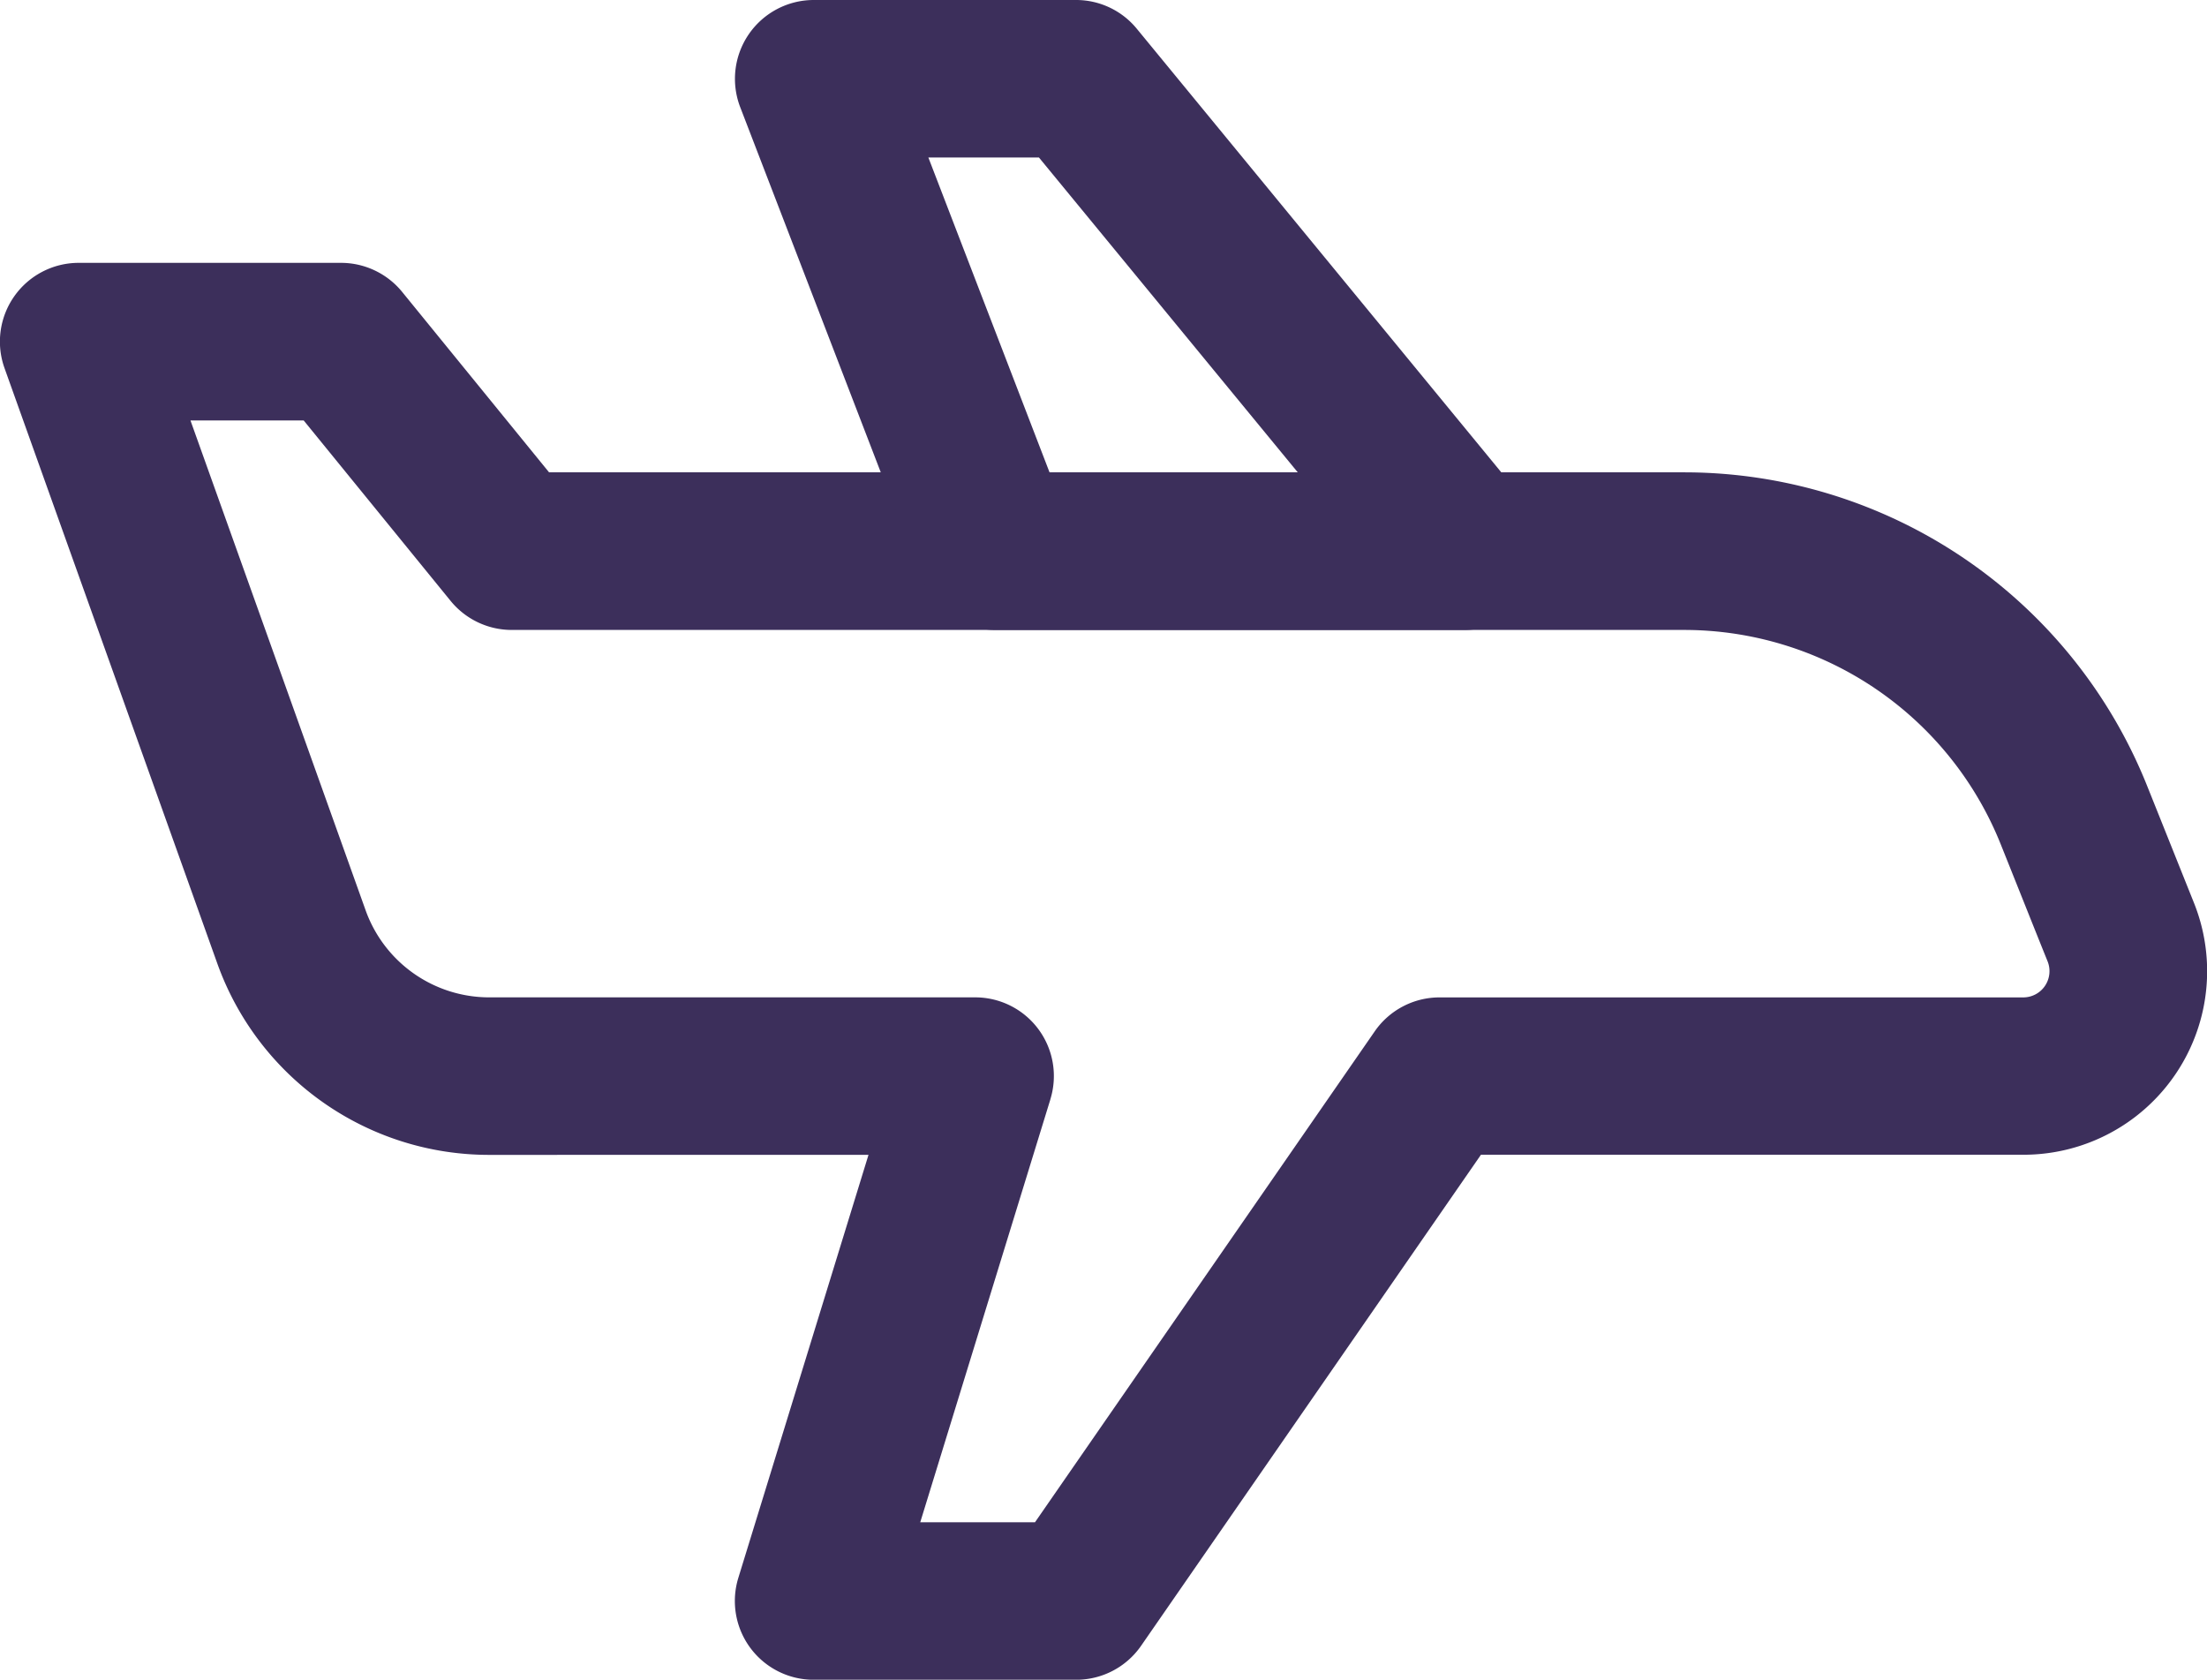
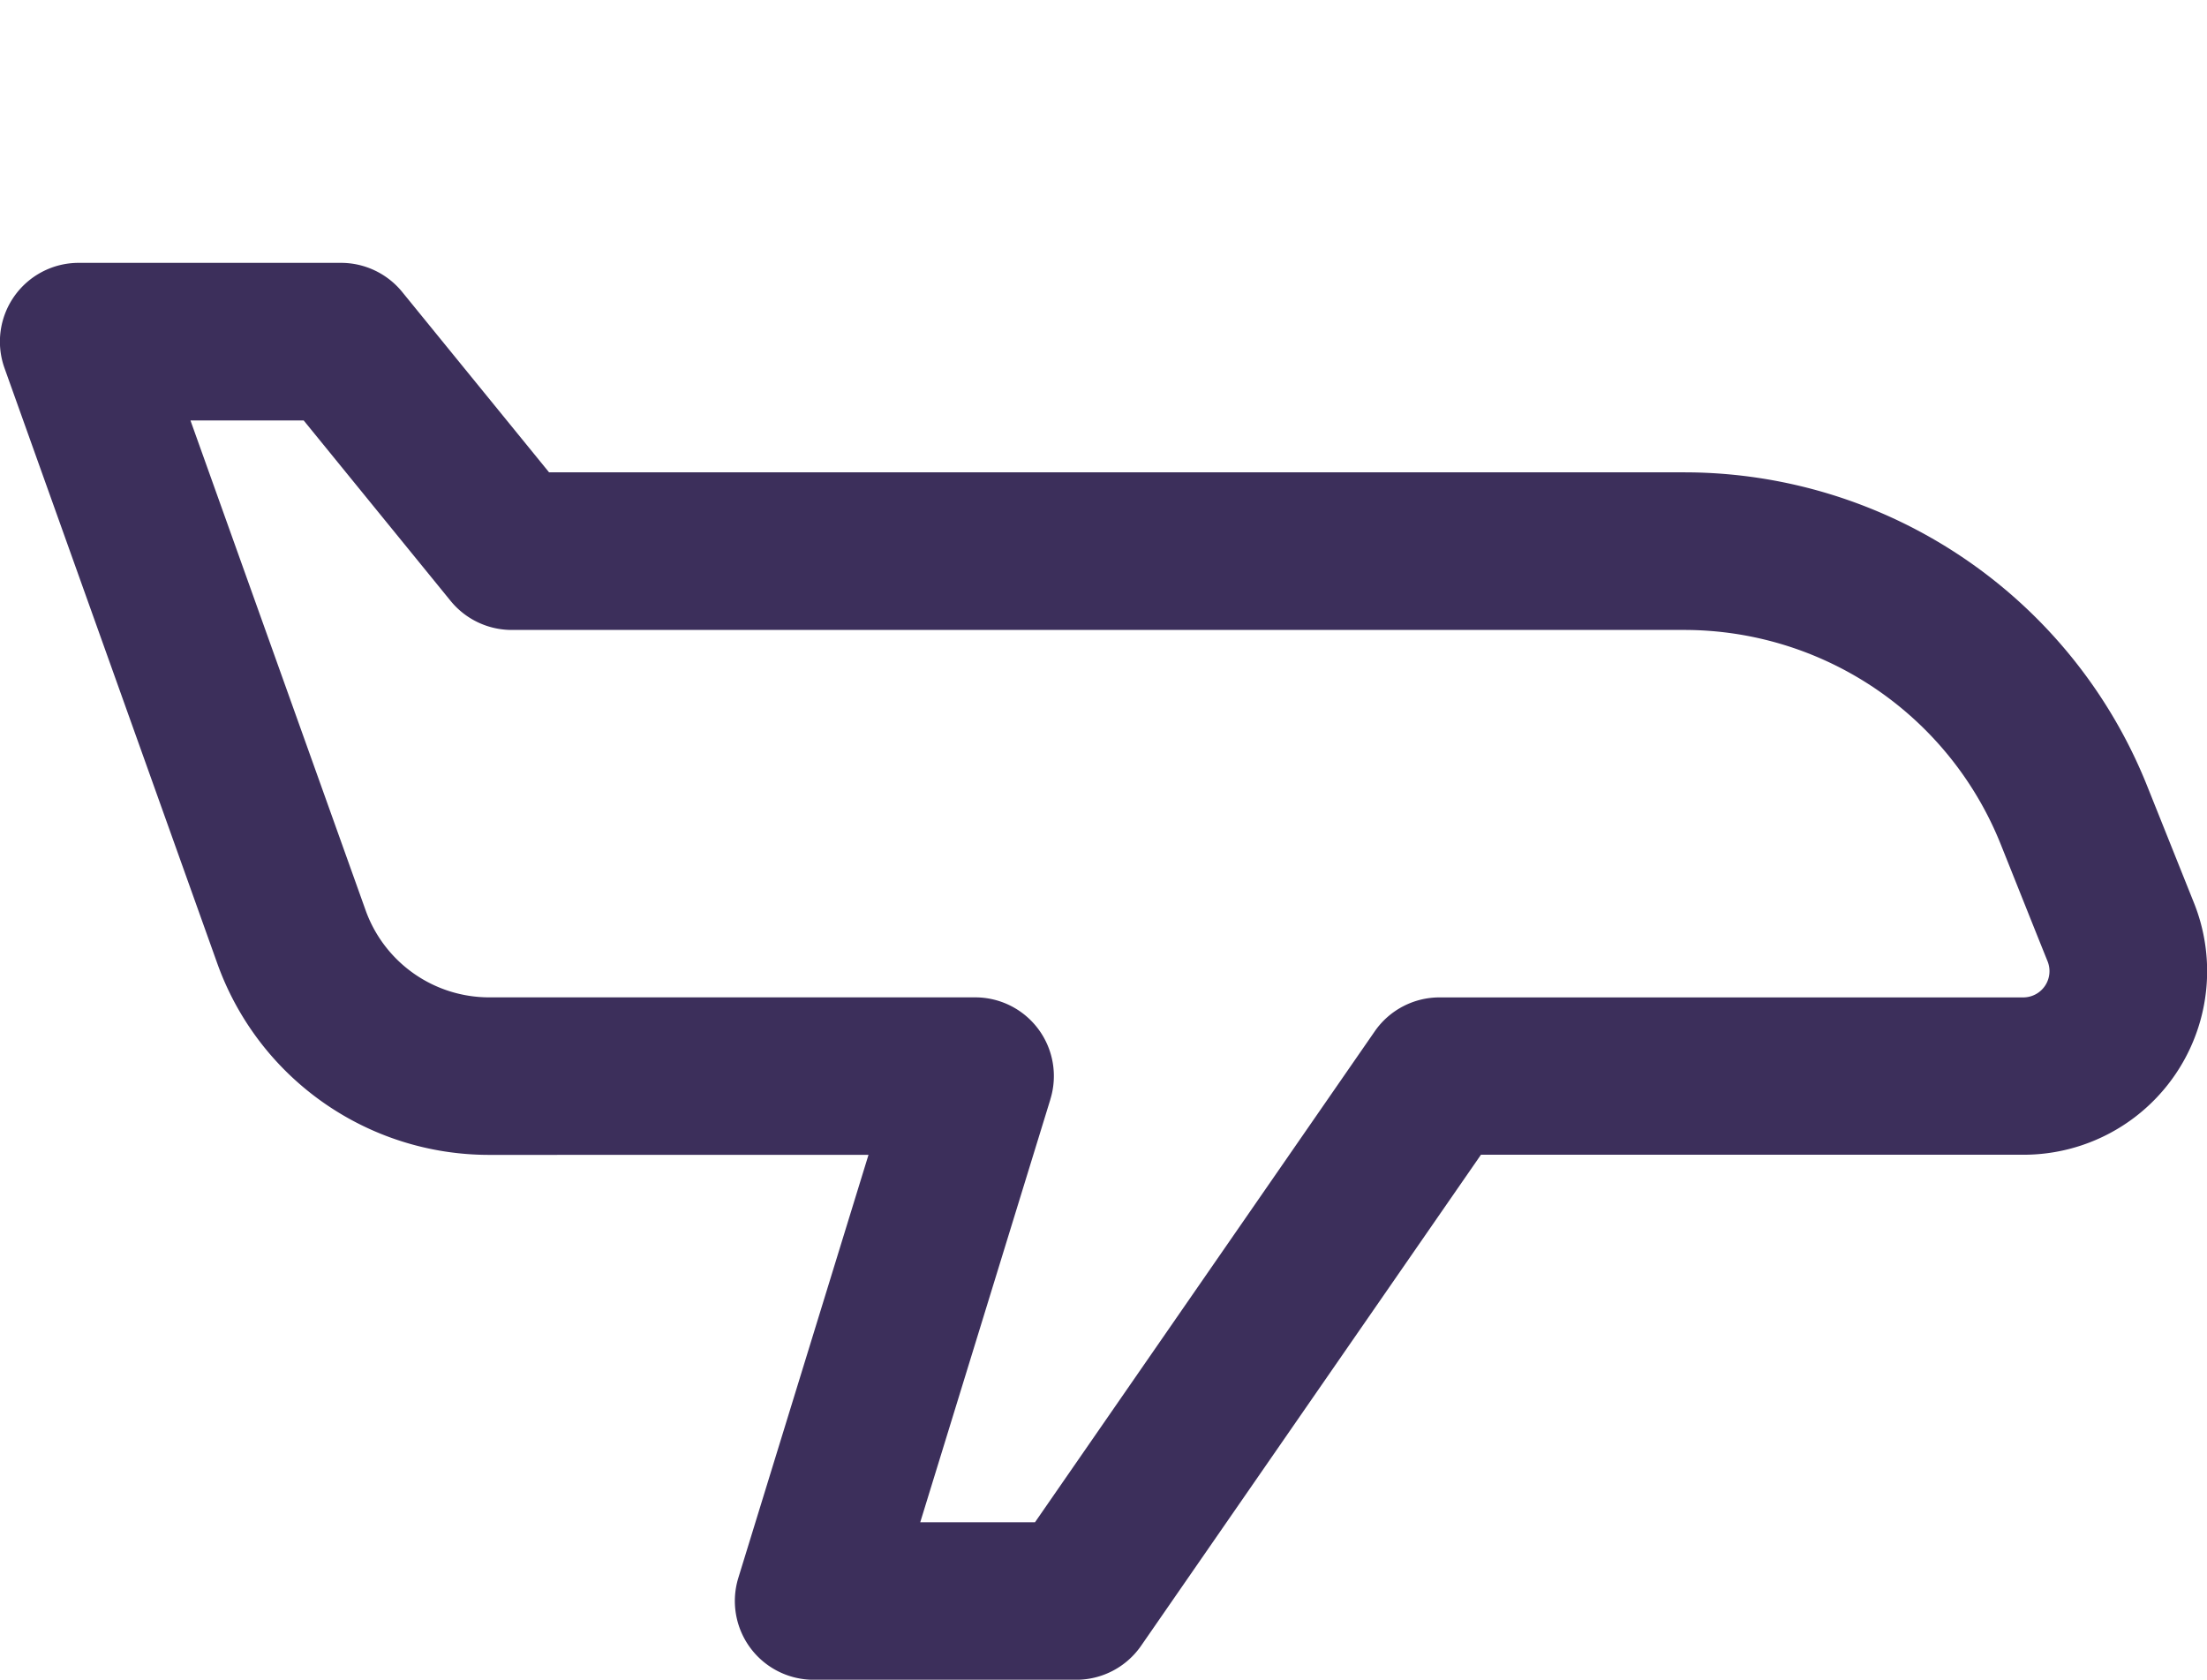
<svg xmlns="http://www.w3.org/2000/svg" width="48.086" height="36.597" viewBox="0 0 48.086 36.597">
  <g id="Icon" transform="translate(-1.25 -4)">
    <path id="Path_11" data-name="Path 11" d="M20.173,25.936l-2.836,9.216a1.716,1.716,0,0,0,1.64,2.221H24.7a1.719,1.719,0,0,0,1.411-.739l7.406-10.7H45.334a4,4,0,0,0,3.717-5.49c-.318-.794-.668-1.67-1.02-2.548a10.865,10.865,0,0,0-10.087-6.83H13.213l-3.2-3.93a1.719,1.719,0,0,0-1.331-.634H2.965A1.716,1.716,0,0,0,1.35,8.8s2.976,8.324,4.634,12.965a6.288,6.288,0,0,0,5.922,4.172Zm3.962-1.21a1.714,1.714,0,0,0-1.64-2.221H11.907a2.86,2.86,0,0,1-2.692-1.9L5.4,9.936H7.867l3.2,3.93A1.719,1.719,0,0,0,12.4,14.5H37.943a7.43,7.43,0,0,1,6.9,4.673c.352.878.7,1.754,1.02,2.548a.572.572,0,0,1-.531.785H32.614a1.716,1.716,0,0,0-1.411.739L23.8,33.942H21.3l2.836-9.216Z" transform="translate(0 3.225)" fill="#3c2f5b" fill-rule="evenodd" />
-     <path id="Path_12" data-name="Path 12" d="M12.328,16.626a1.718,1.718,0,0,0,1.6,1.1H24.147a1.715,1.715,0,0,0,1.324-2.8L17.008,4.627A1.709,1.709,0,0,0,15.684,4H9.966a1.718,1.718,0,0,0-1.6,2.333Zm2.779-2.333L12.466,7.431h2.409l5.641,6.862Z" transform="translate(9.011)" fill="#3c2f5b" fill-rule="evenodd" />
  </g>
</svg>